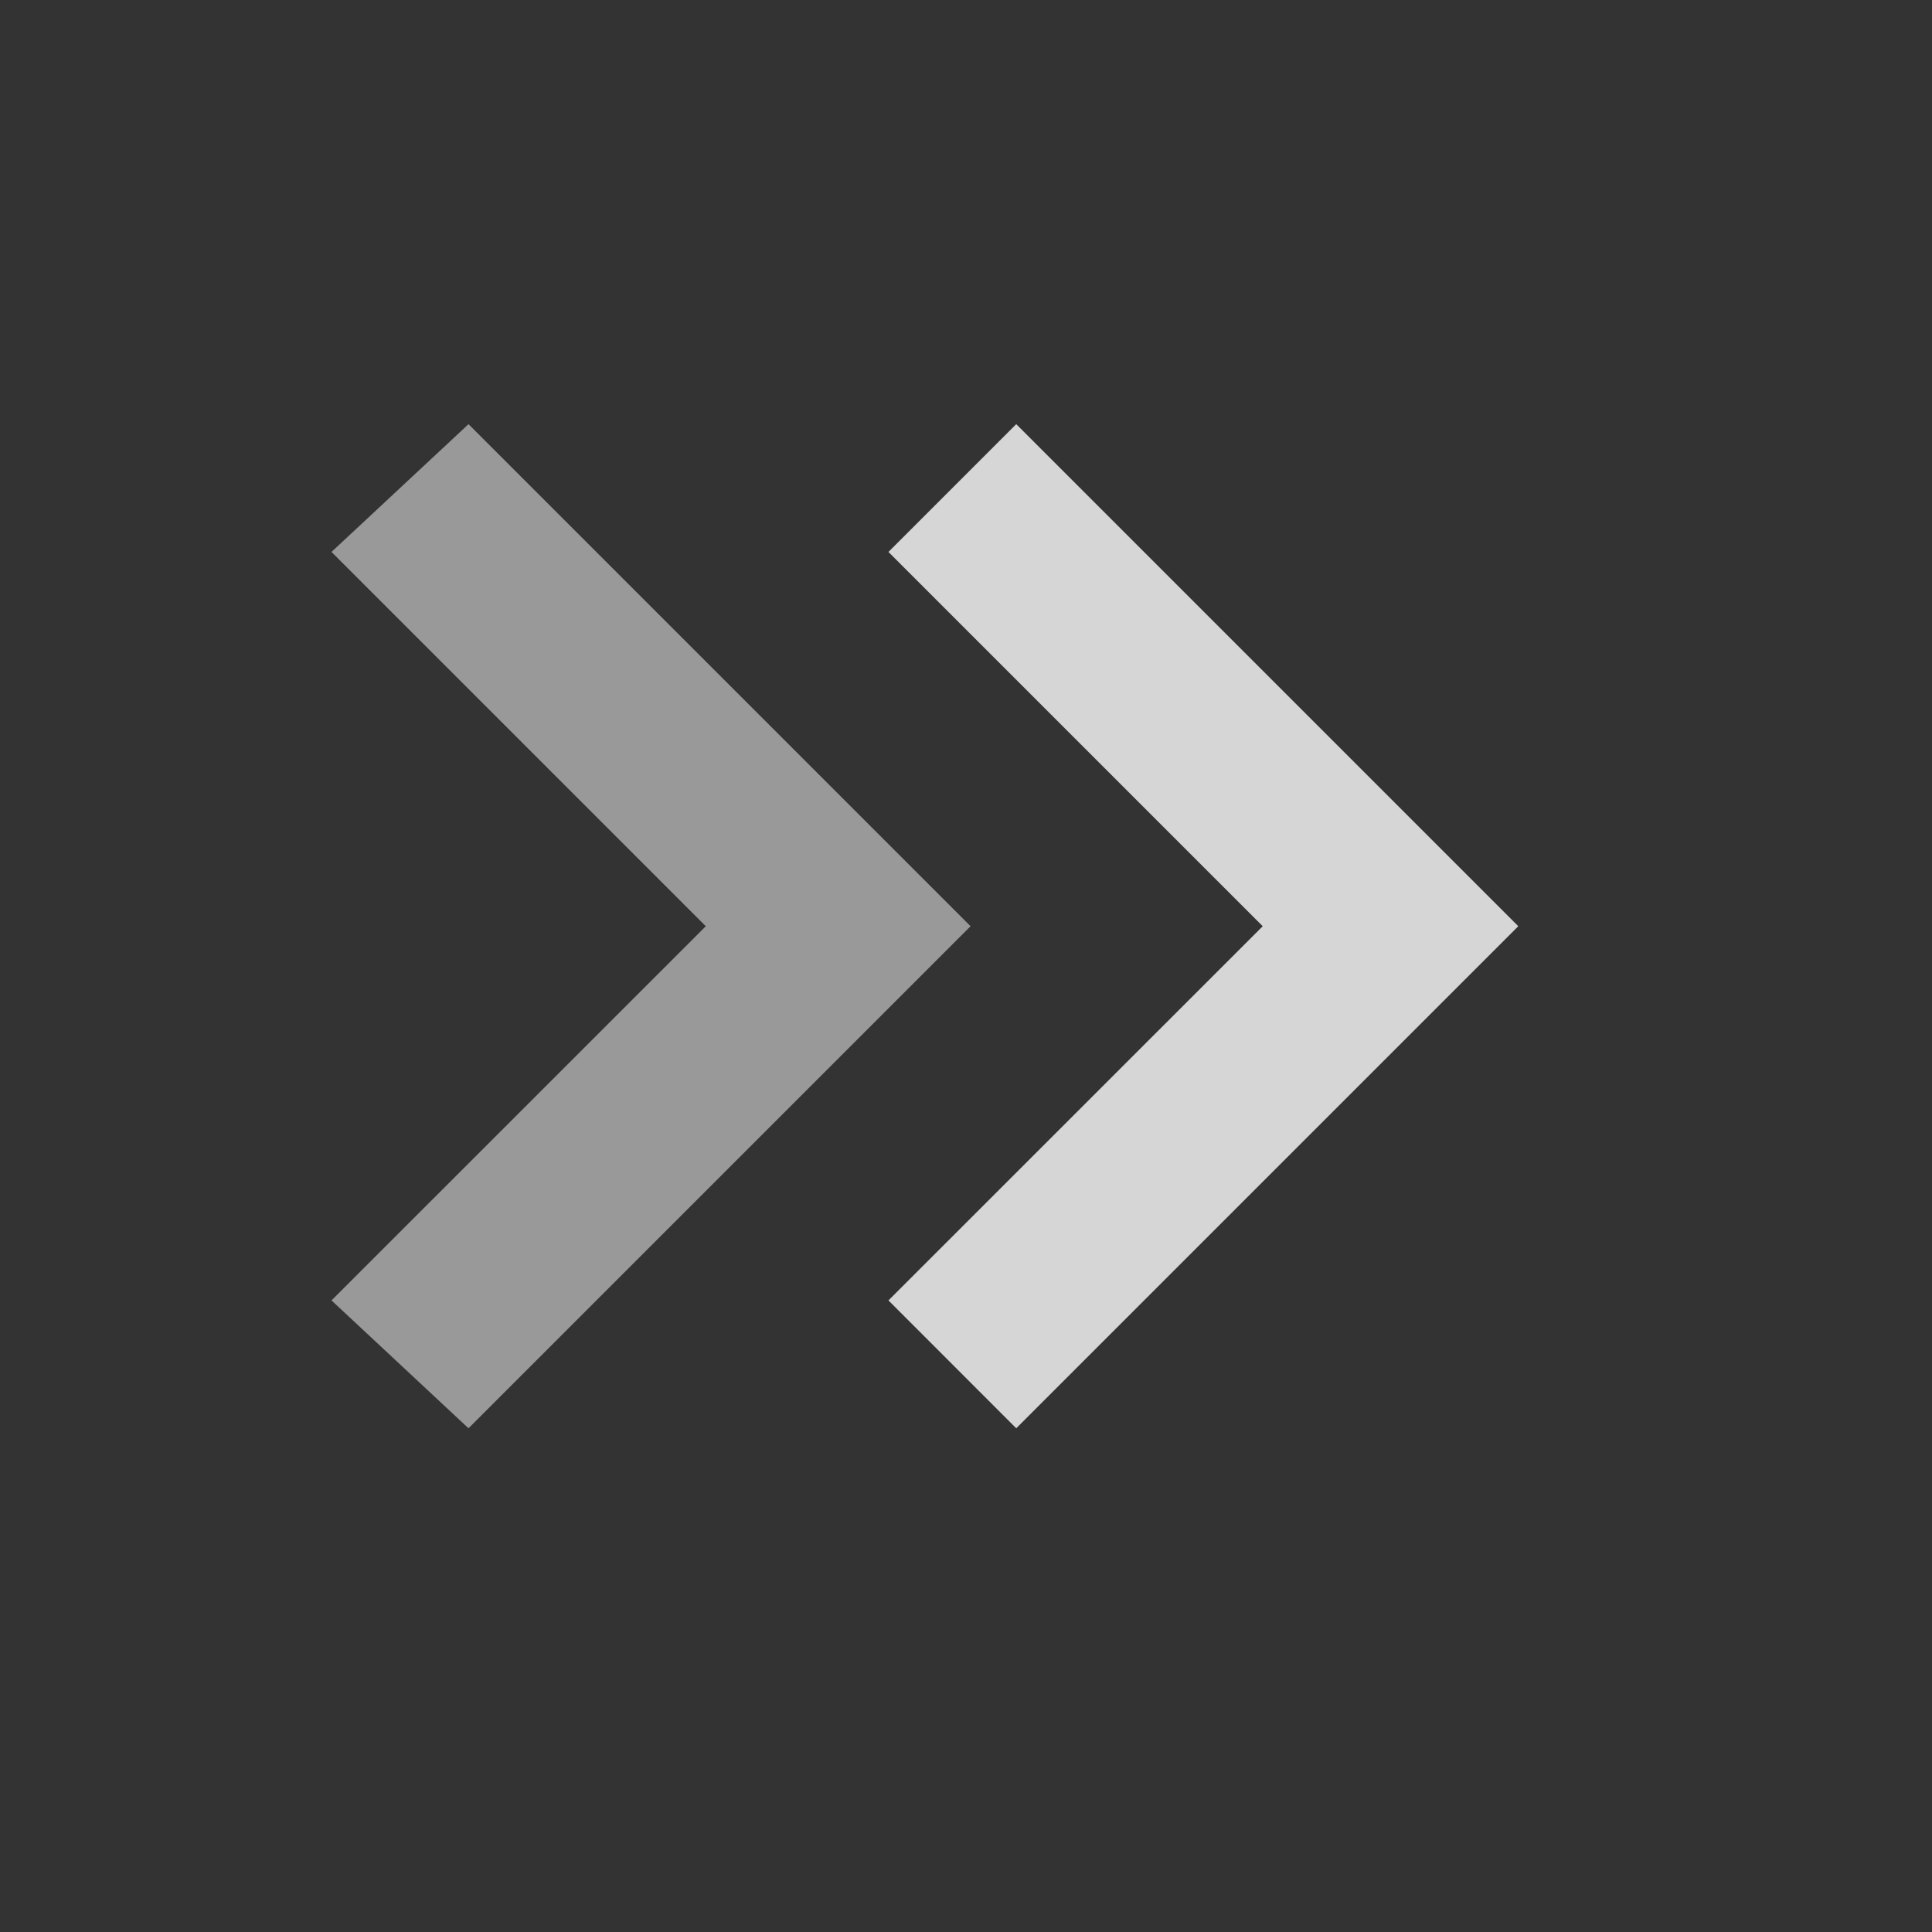
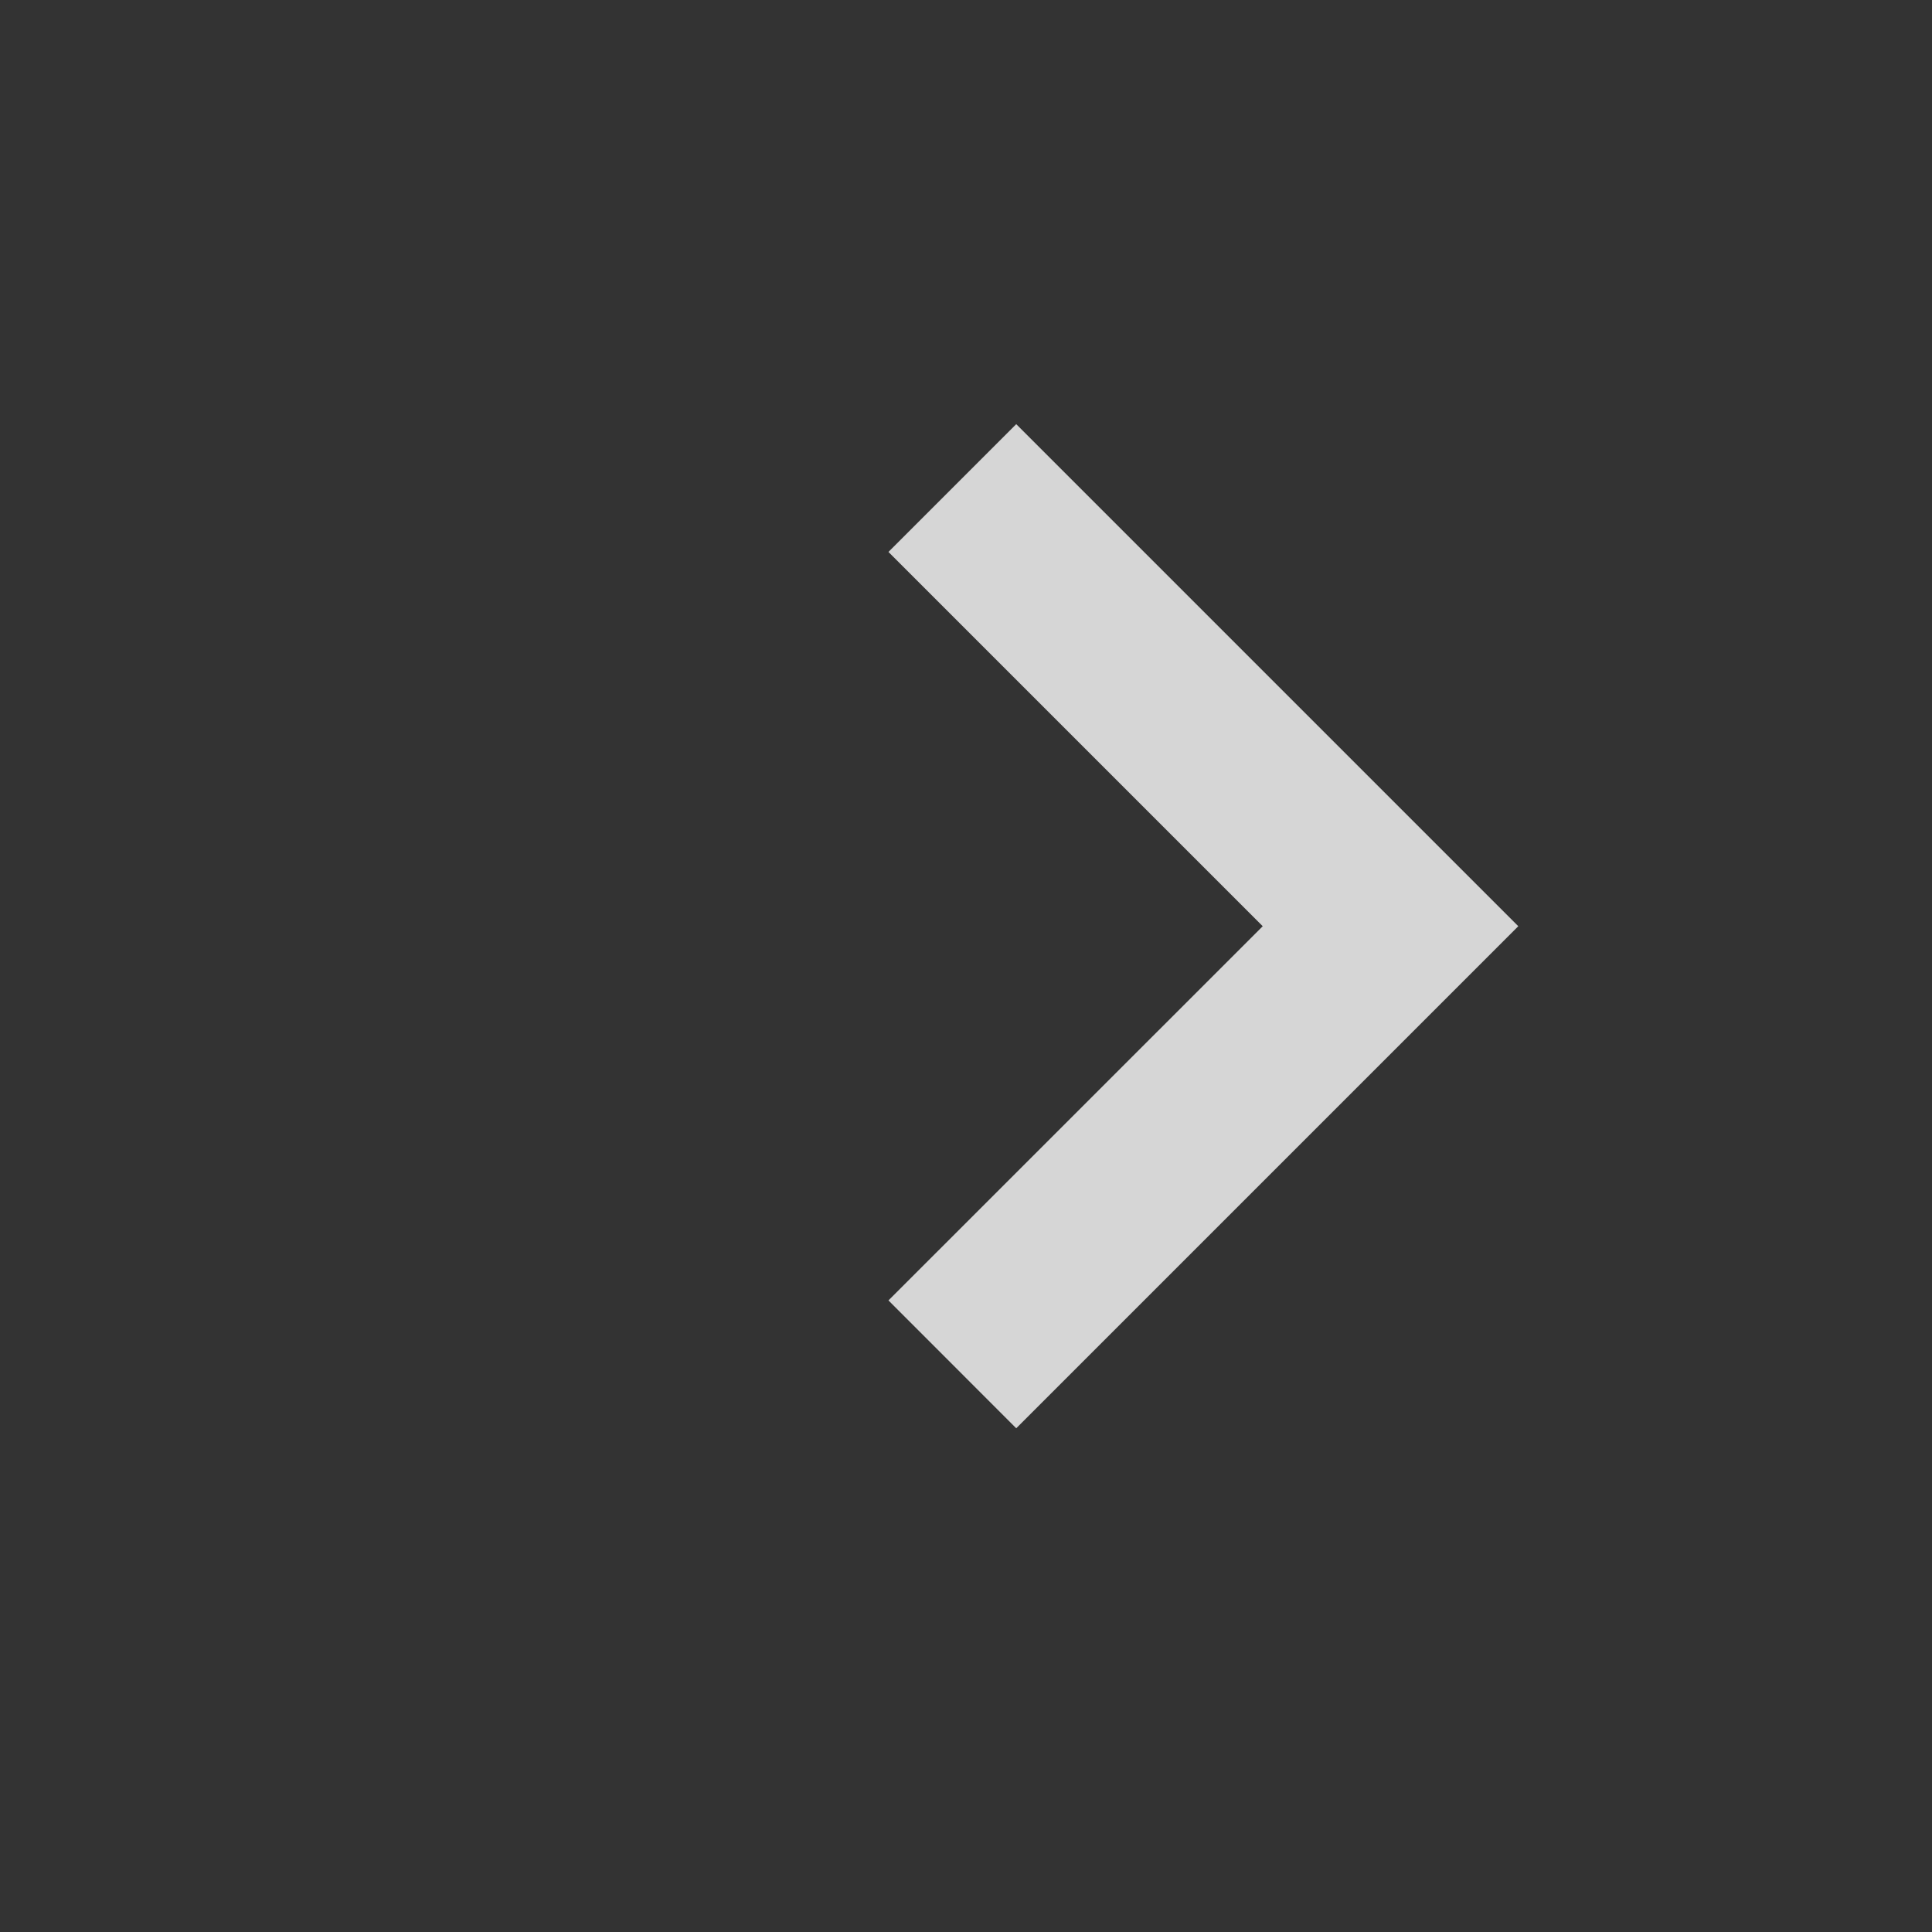
<svg xmlns="http://www.w3.org/2000/svg" width="22" height="22" viewBox="0 0 22 22" fill="none">
  <rect x="0" y="0" width="22" height="22" fill="#333333" stroke="none" />
  <g id="Frame">
    <path id="Vector" opacity="0.8" d="M14.379 10.547L10.117 14.808L11.572 16.264L17.289 10.547L11.572 4.83L10.117 6.285L14.379 10.547Z" fill="white" />
-     <path id="Vector_2" opacity="0.5" d="M8.037 10.547L3.775 14.808L5.335 16.264L11.052 10.547L5.335 4.83L3.775 6.285L8.037 10.547Z" fill="white" />
  </g>
</svg>